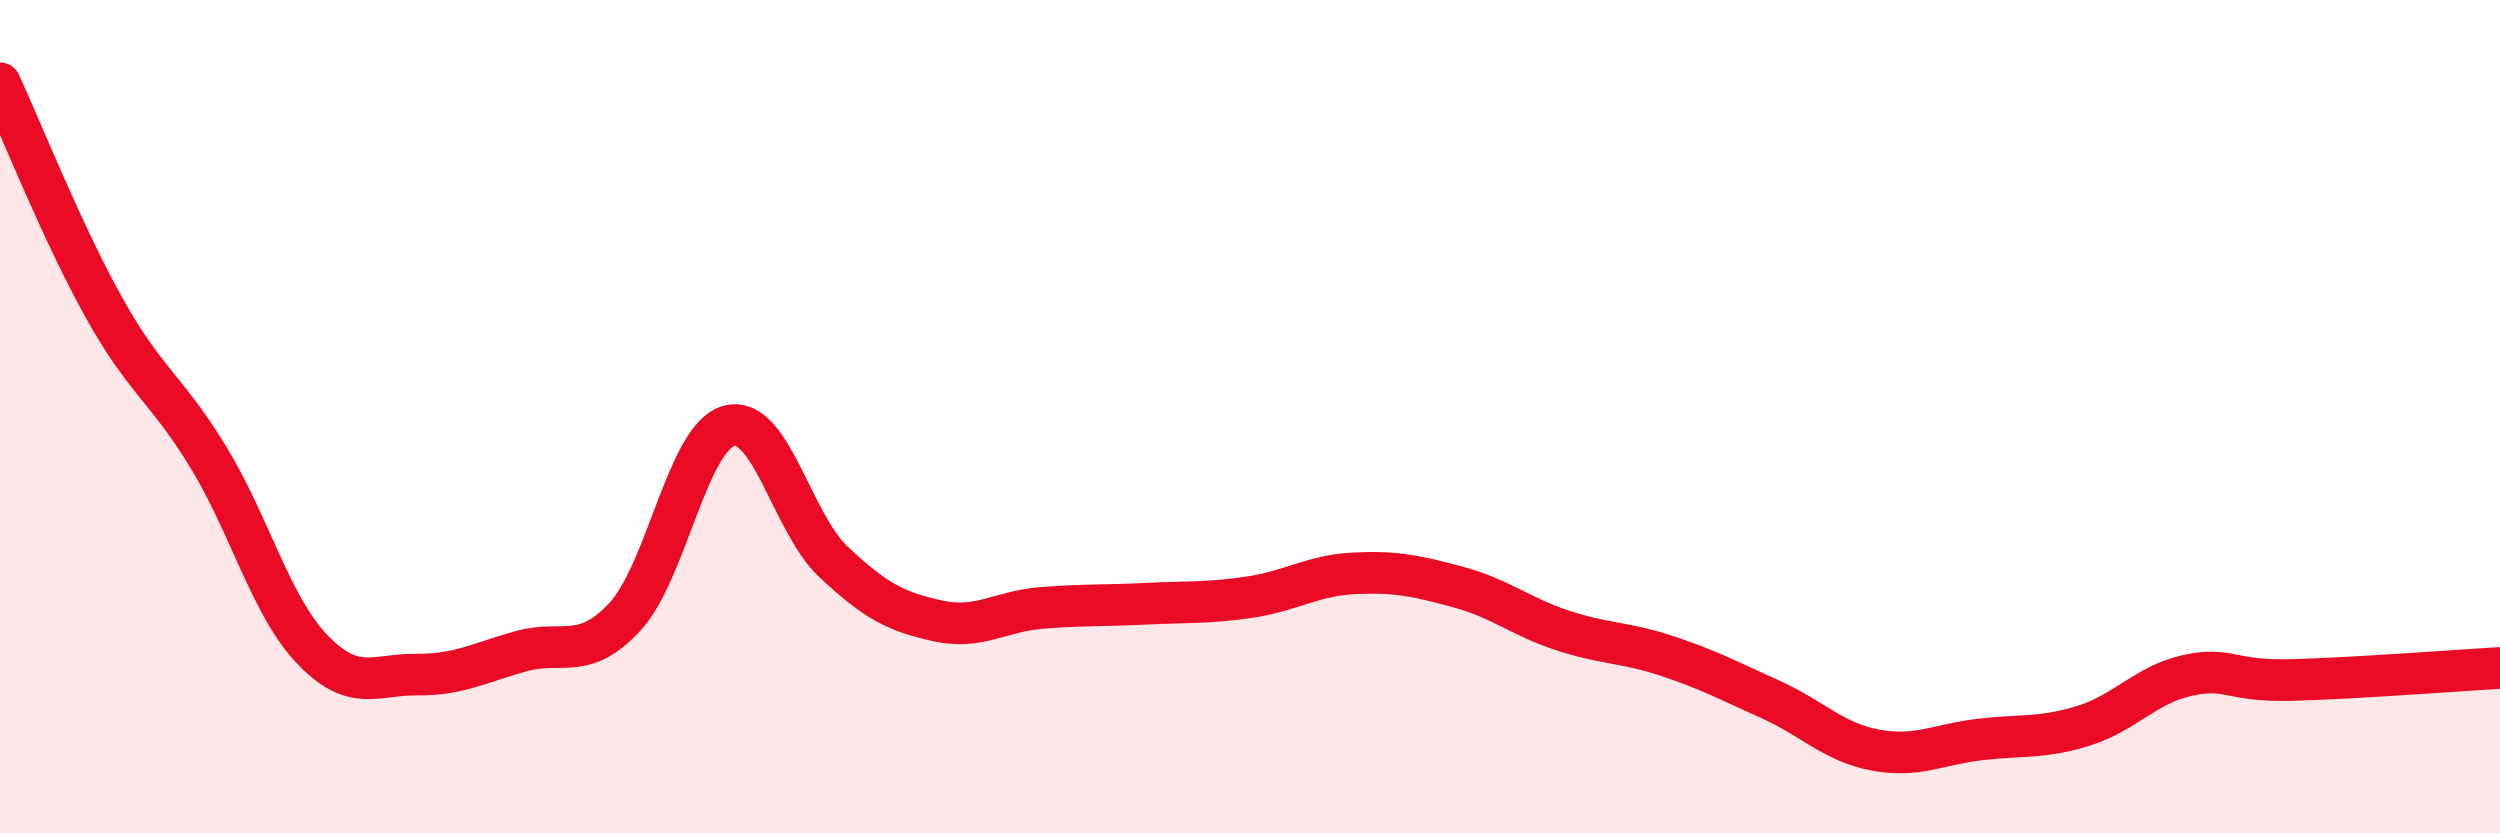
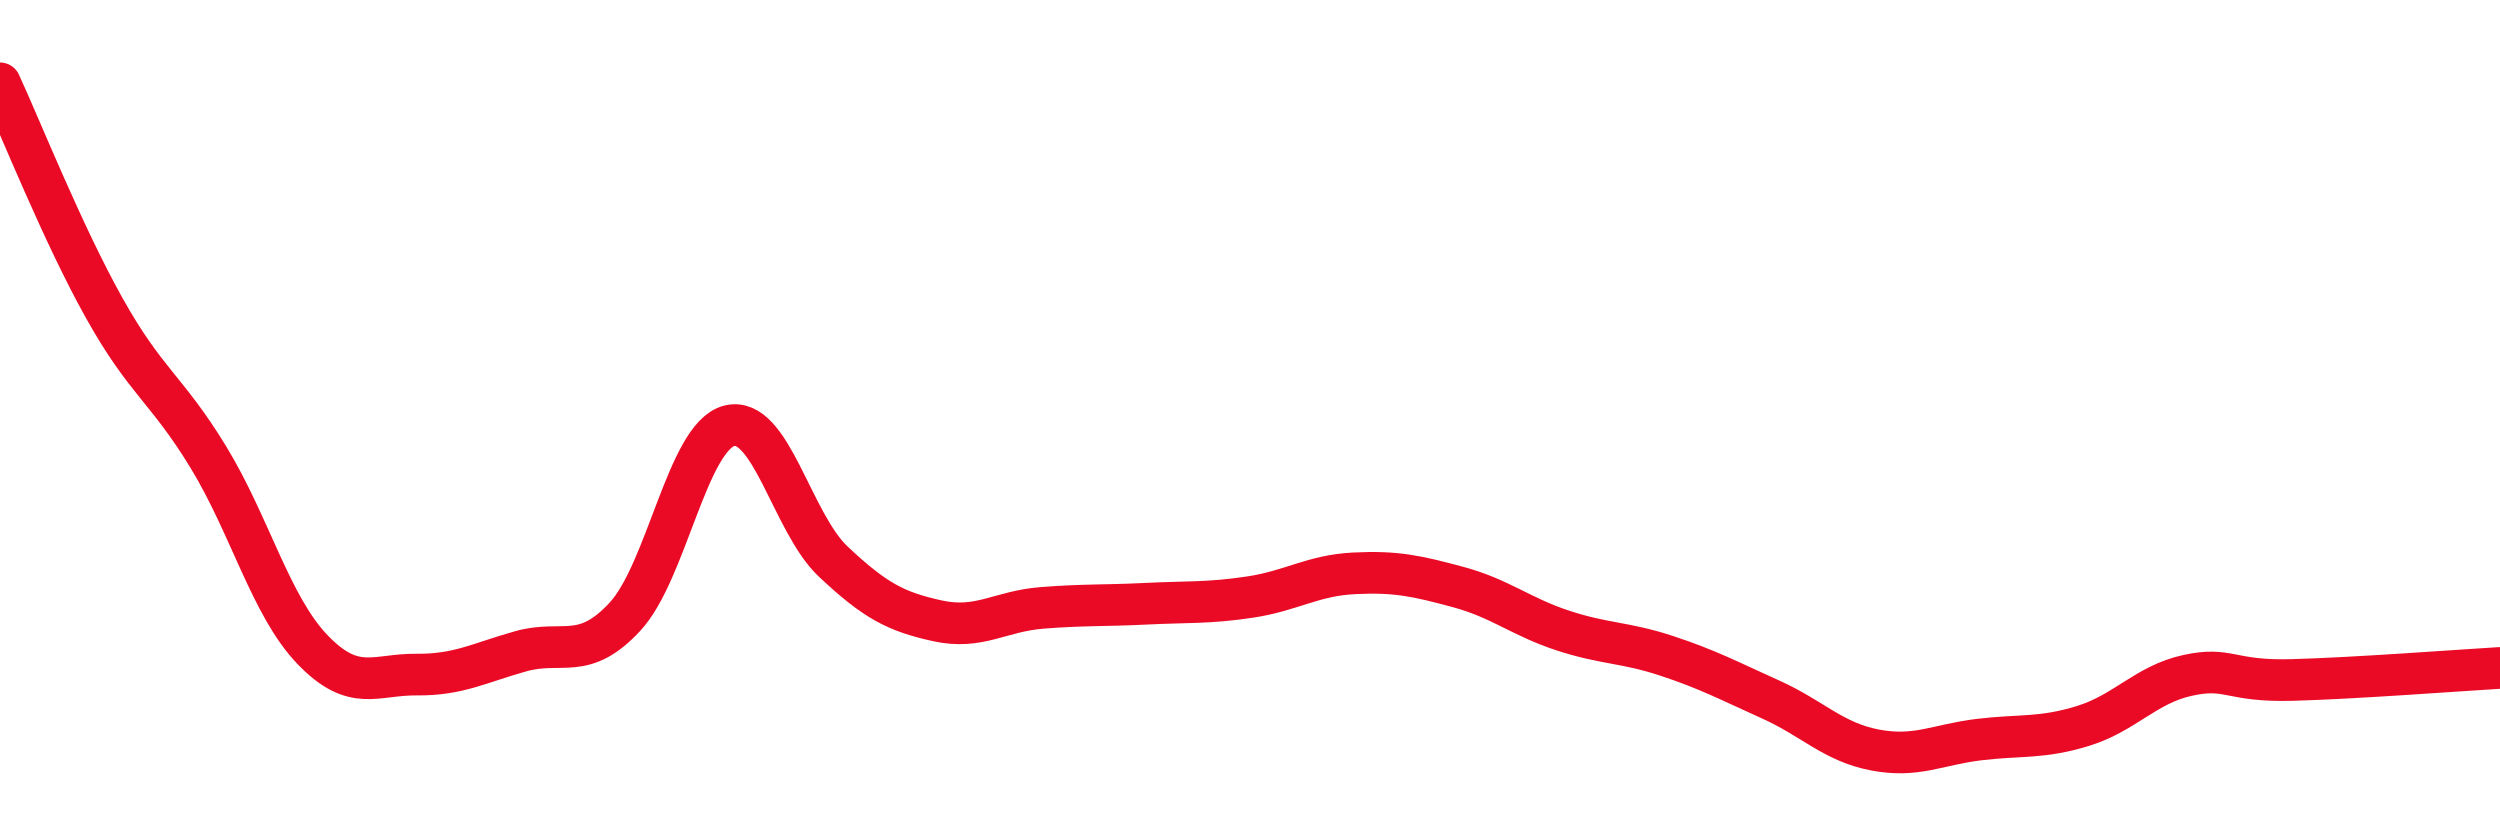
<svg xmlns="http://www.w3.org/2000/svg" width="60" height="20" viewBox="0 0 60 20">
-   <path d="M 0,2 C 0.5,3.08 1.5,5.6 2.5,7.39 C 3.5,9.18 4,9.33 5,10.97 C 6,12.61 6.5,14.55 7.5,15.59 C 8.5,16.63 9,16.18 10,16.19 C 11,16.2 11.5,15.91 12.5,15.63 C 13.5,15.35 14,15.88 15,14.8 C 16,13.72 16.5,10.48 17.5,10.22 C 18.5,9.96 19,12.54 20,13.48 C 21,14.42 21.5,14.68 22.5,14.9 C 23.5,15.12 24,14.67 25,14.59 C 26,14.51 26.5,14.54 27.5,14.49 C 28.5,14.44 29,14.48 30,14.33 C 31,14.18 31.5,13.81 32.5,13.76 C 33.5,13.71 34,13.82 35,14.09 C 36,14.36 36.5,14.8 37.5,15.13 C 38.5,15.46 39,15.41 40,15.74 C 41,16.07 41.5,16.34 42.5,16.79 C 43.5,17.24 44,17.81 45,18 C 46,18.19 46.5,17.87 47.5,17.75 C 48.5,17.63 49,17.73 50,17.42 C 51,17.11 51.5,16.43 52.5,16.21 C 53.5,15.99 53.5,16.36 55,16.32 C 56.5,16.28 59,16.09 60,16.03L60 20L0 20Z" fill="#EB0A25" opacity="0.1" stroke-linecap="round" stroke-linejoin="round" />
  <path d="M 0,2 C 0.5,3.08 1.5,5.6 2.5,7.39 C 3.5,9.18 4,9.33 5,10.97 C 6,12.61 6.5,14.55 7.5,15.59 C 8.5,16.63 9,16.18 10,16.19 C 11,16.2 11.5,15.91 12.5,15.63 C 13.5,15.35 14,15.88 15,14.8 C 16,13.72 16.5,10.48 17.5,10.22 C 18.5,9.96 19,12.54 20,13.48 C 21,14.42 21.5,14.68 22.5,14.9 C 23.5,15.12 24,14.67 25,14.59 C 26,14.51 26.5,14.54 27.5,14.49 C 28.5,14.44 29,14.48 30,14.33 C 31,14.18 31.5,13.81 32.5,13.76 C 33.5,13.71 34,13.82 35,14.09 C 36,14.36 36.5,14.8 37.5,15.13 C 38.5,15.46 39,15.41 40,15.74 C 41,16.07 41.5,16.34 42.5,16.79 C 43.5,17.24 44,17.81 45,18 C 46,18.19 46.5,17.87 47.5,17.75 C 48.5,17.63 49,17.73 50,17.42 C 51,17.11 51.5,16.43 52.5,16.21 C 53.5,15.99 53.5,16.36 55,16.32 C 56.5,16.28 59,16.09 60,16.03" stroke="#EB0A25" stroke-width="1" fill="none" stroke-linecap="round" stroke-linejoin="round" />
</svg>